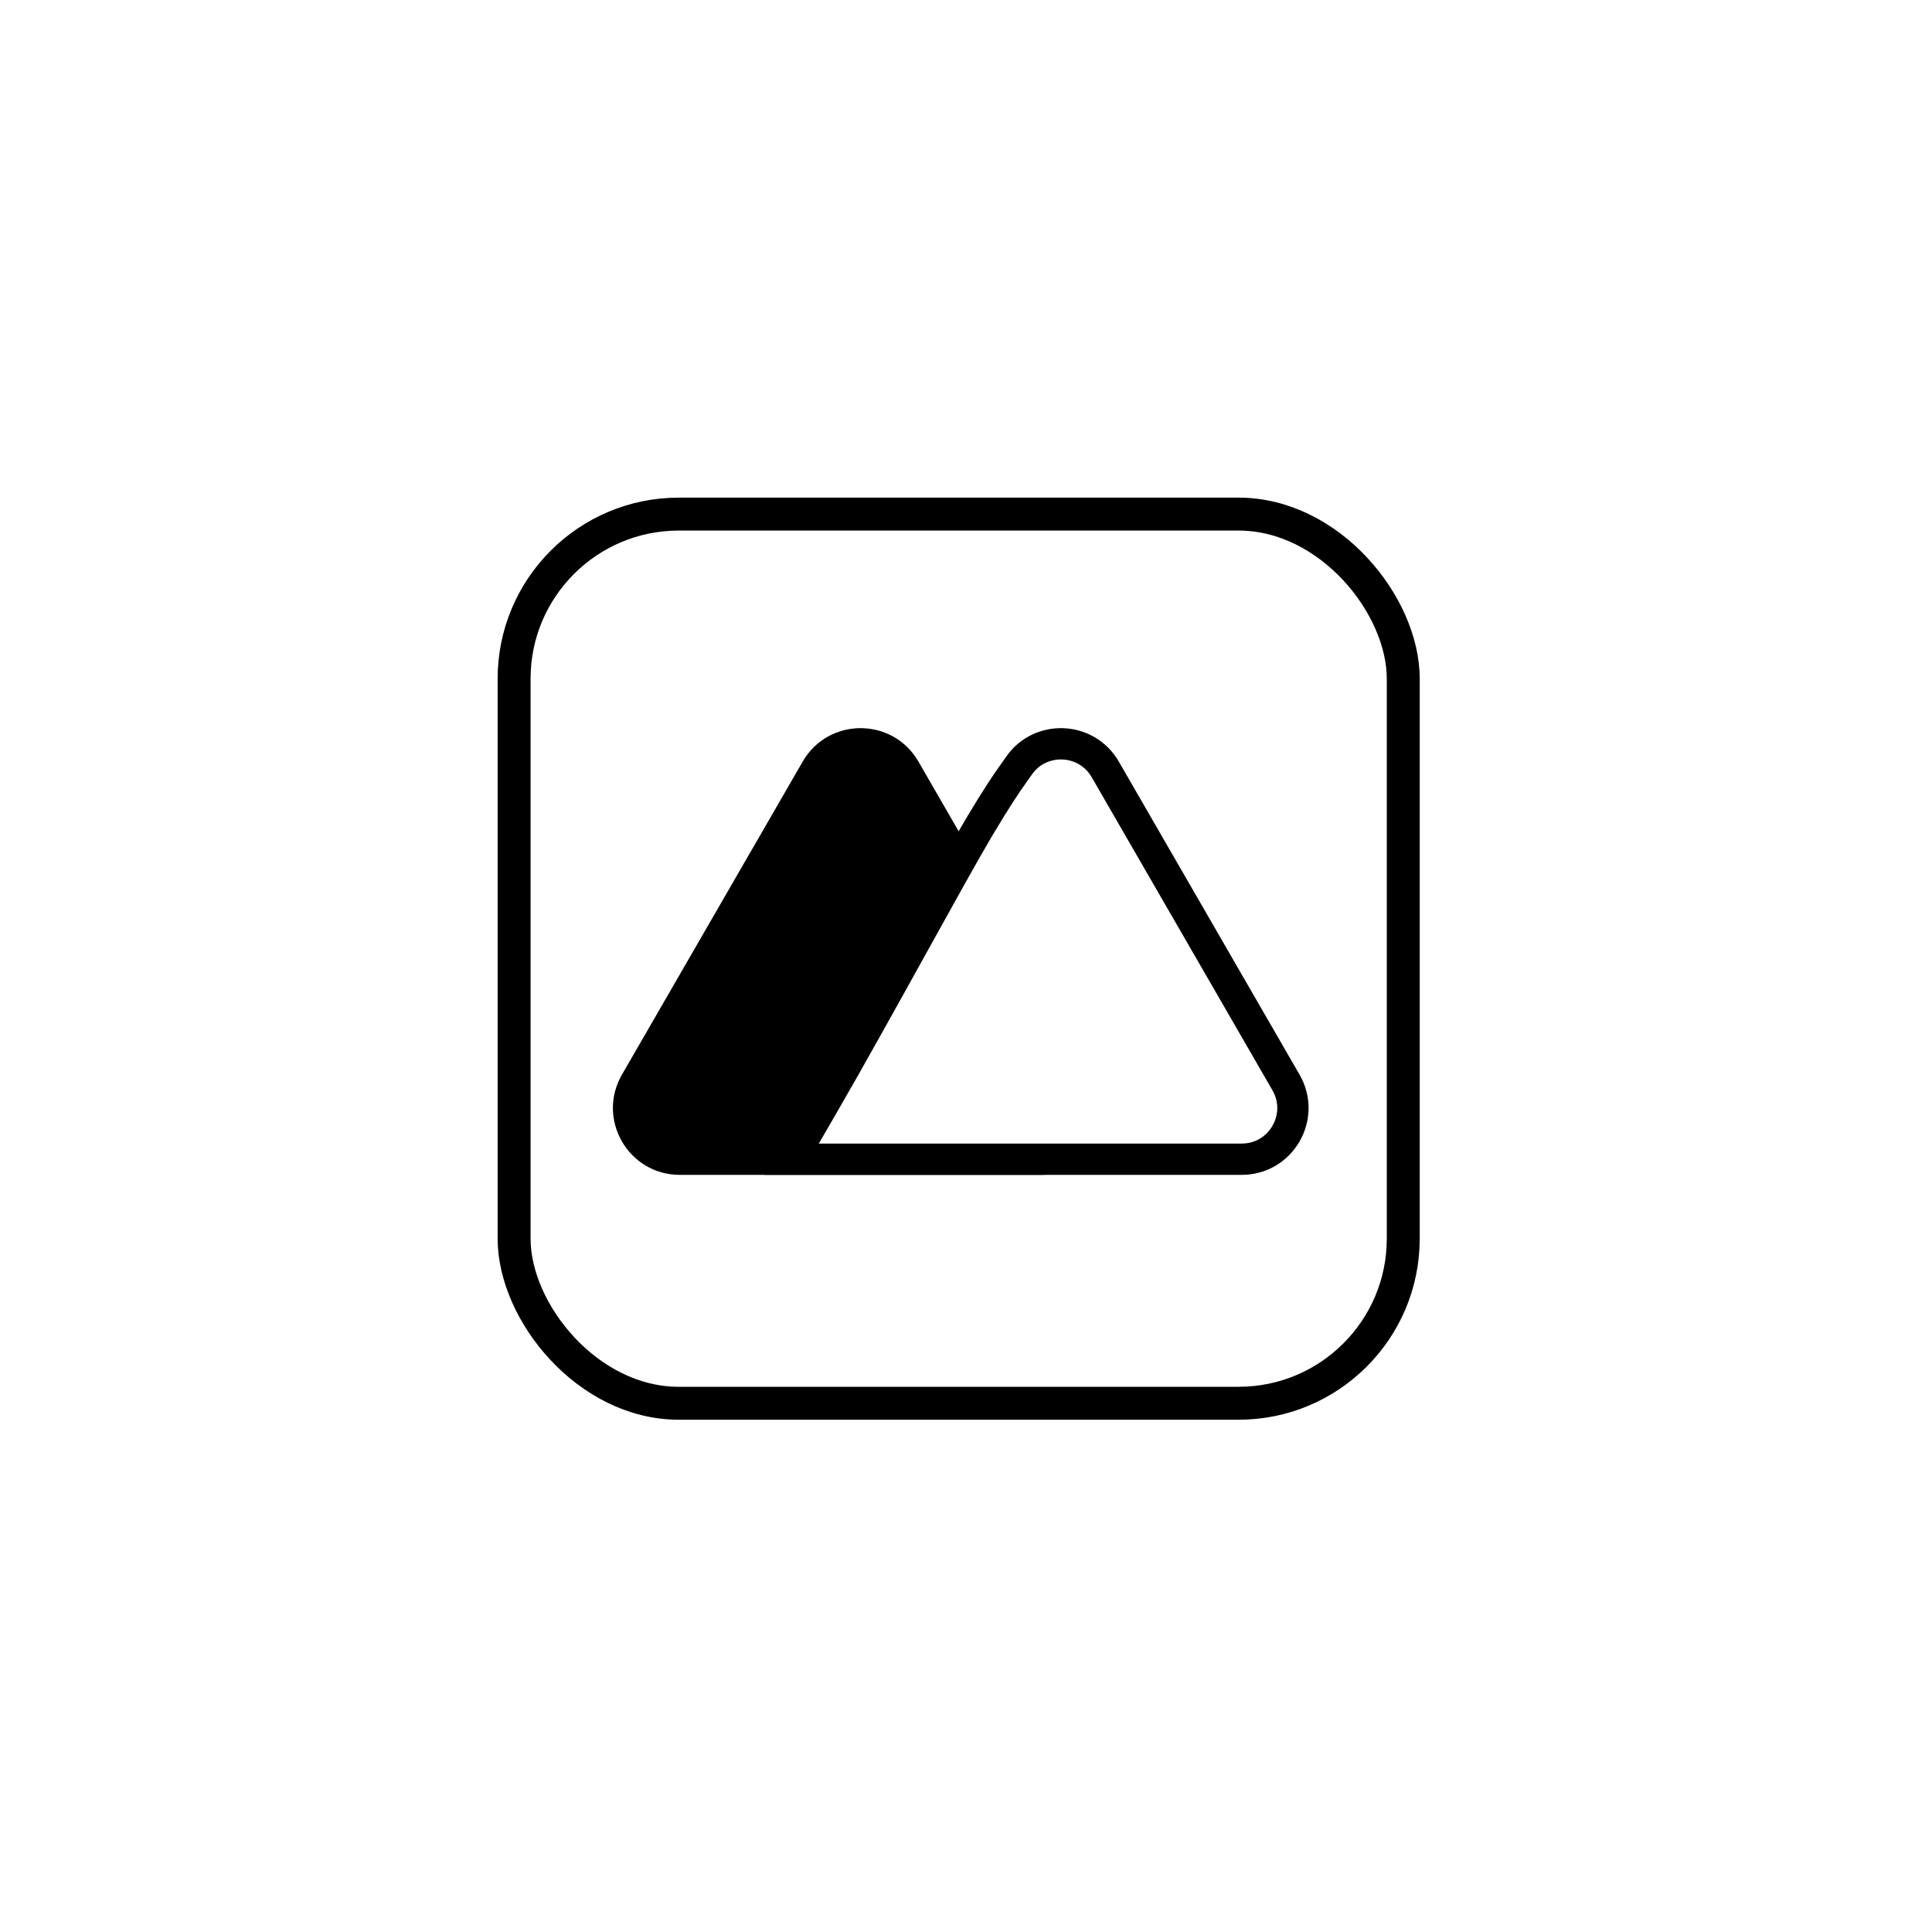
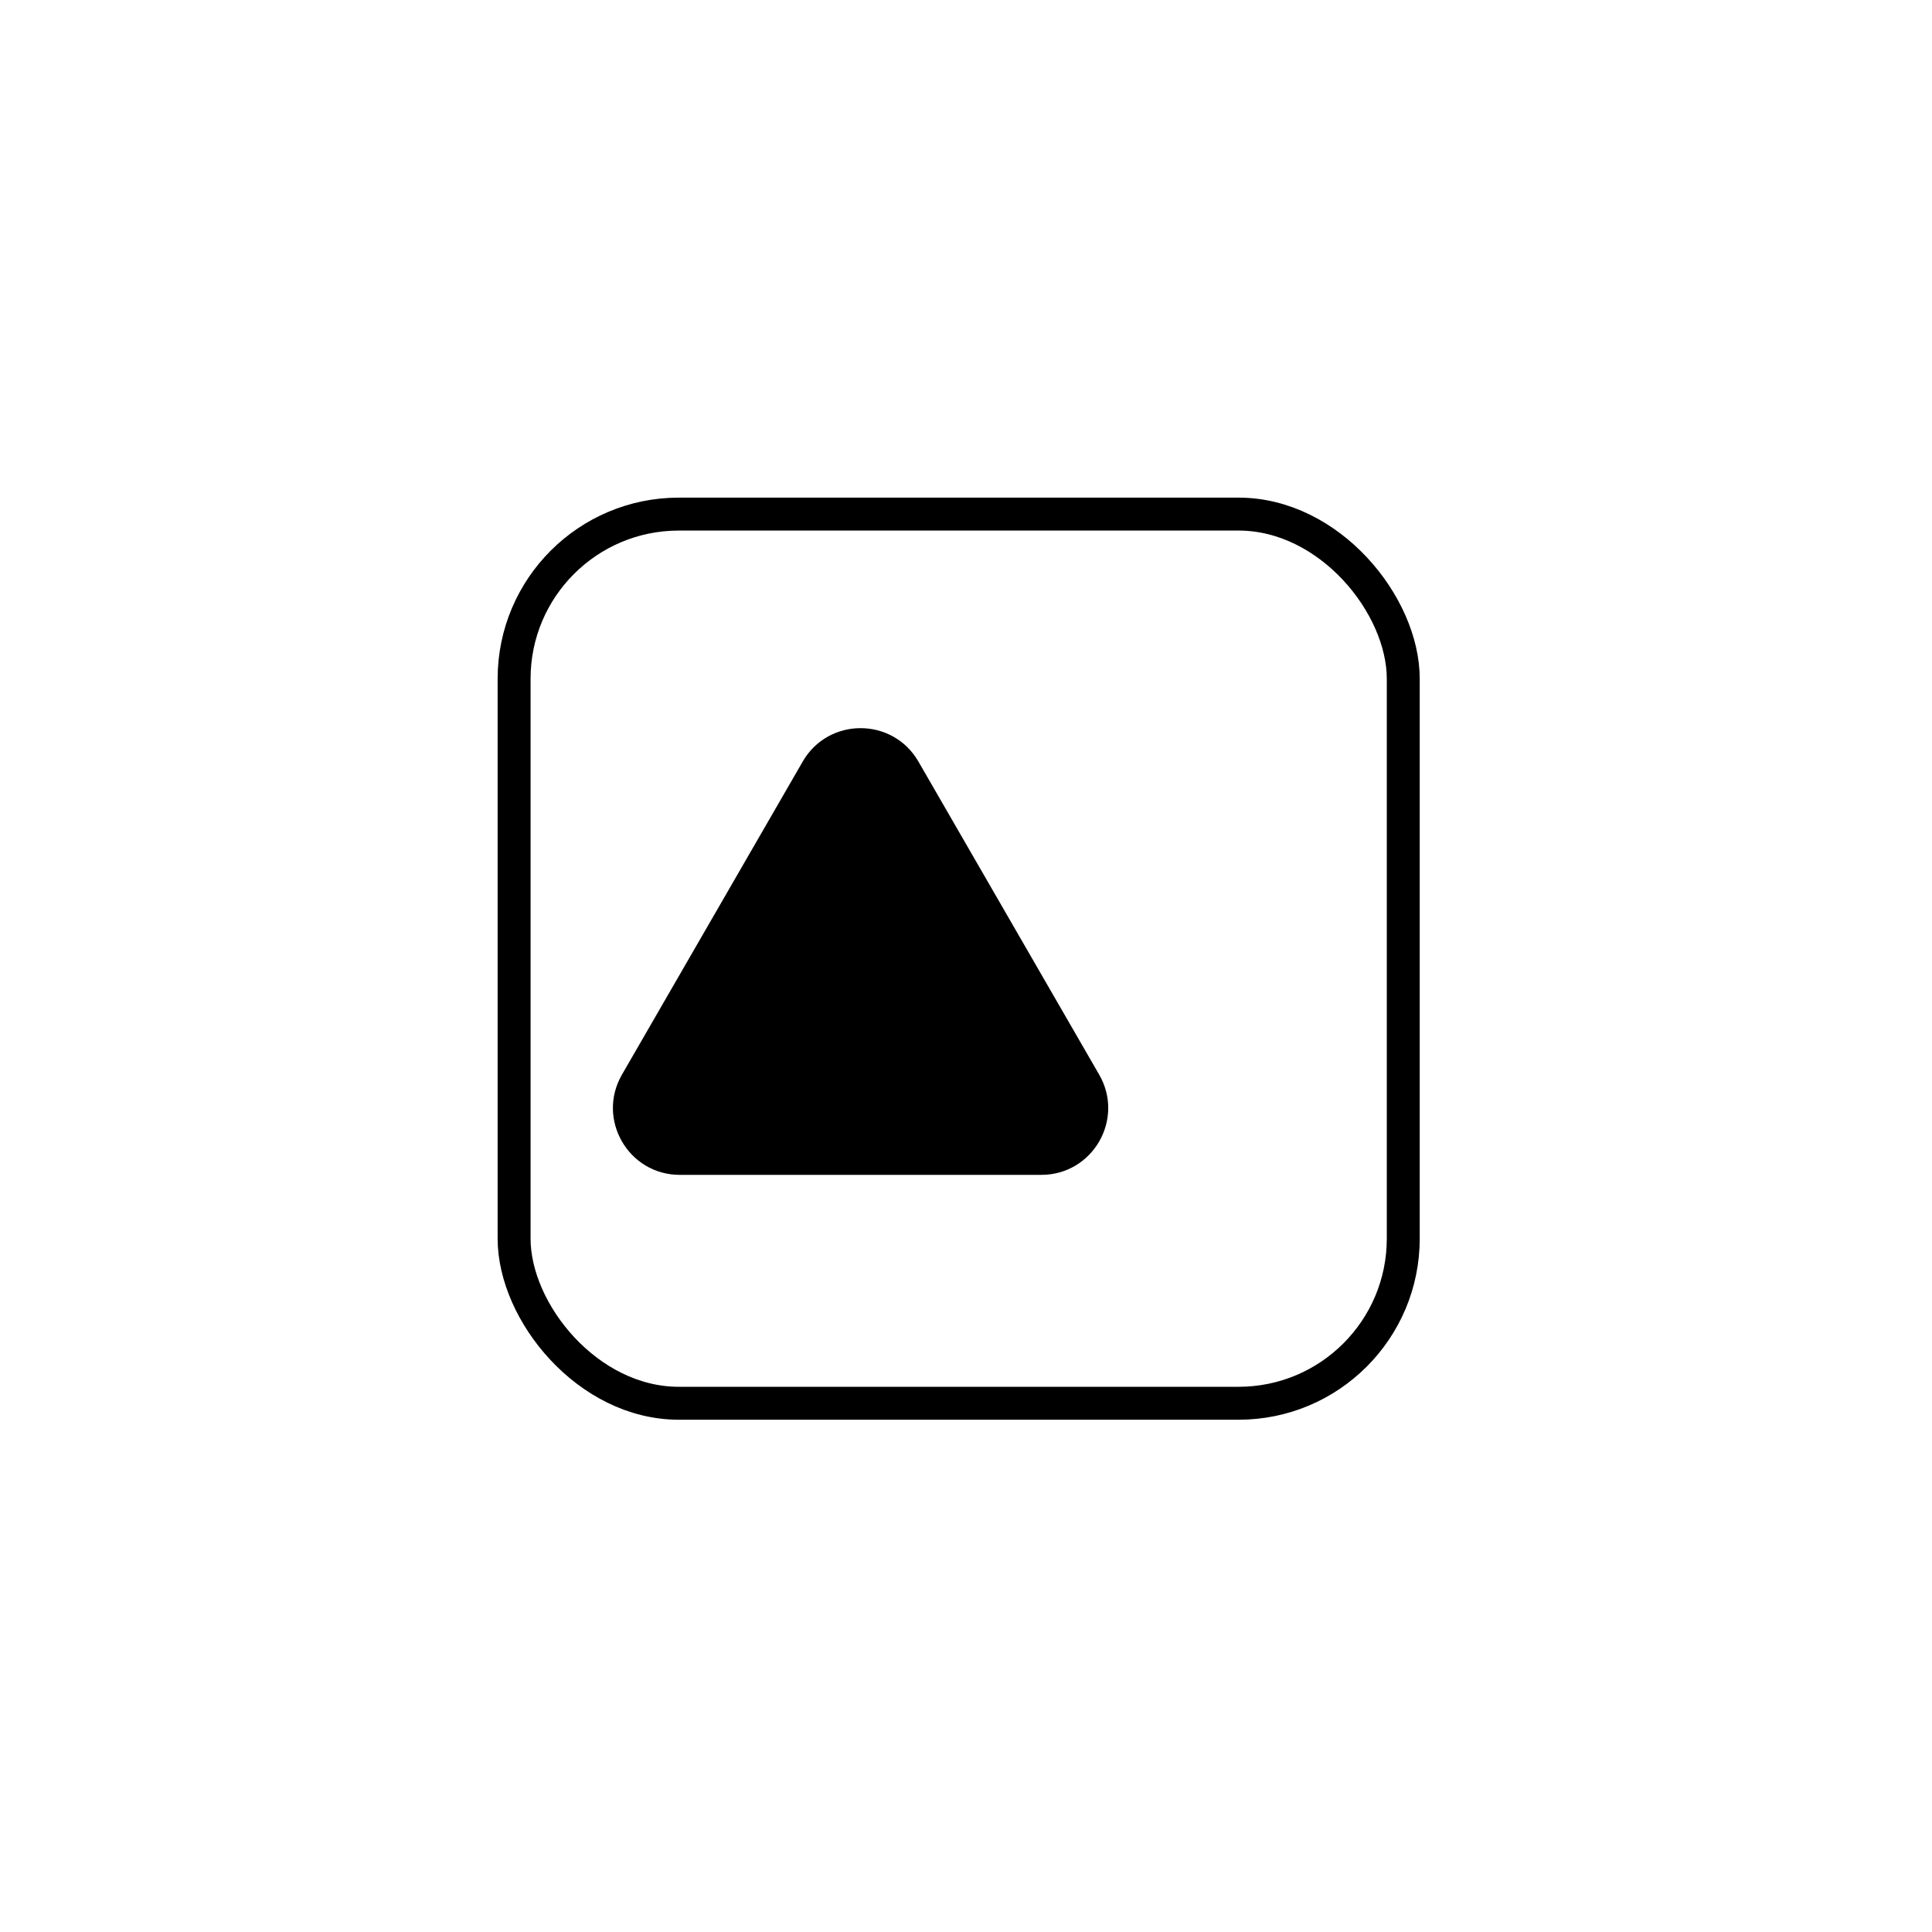
<svg xmlns="http://www.w3.org/2000/svg" width="132" height="132" viewBox="0 0 132 132" fill="none">
  <rect width="132" height="132" fill="white" />
  <rect x="35.125" y="35.125" width="60.75" height="60.75" rx="11.25" fill="white" stroke="black" stroke-width="2.25" />
  <path d="M54.844 52.032C56.601 48.989 60.992 48.989 62.749 52.032L75.1 73.424C76.856 76.467 74.661 80.27 71.147 80.27H46.446C42.932 80.27 40.737 76.467 42.493 73.424L54.844 52.032Z" fill="black" />
-   <path d="M69.642 52.282C71.084 50.24 74.225 50.336 75.513 52.566L87.864 73.959C89.209 76.289 87.527 79.201 84.837 79.201H54.088C54.157 79.082 54.228 78.959 54.302 78.832C54.946 77.722 55.732 76.366 56.299 75.385C60.009 68.963 64.953 59.79 66.864 56.57C68.101 54.488 68.809 53.453 69.135 53.005C69.305 52.771 69.501 52.481 69.642 52.282Z" fill="white" stroke="black" stroke-width="2.138" />
</svg>